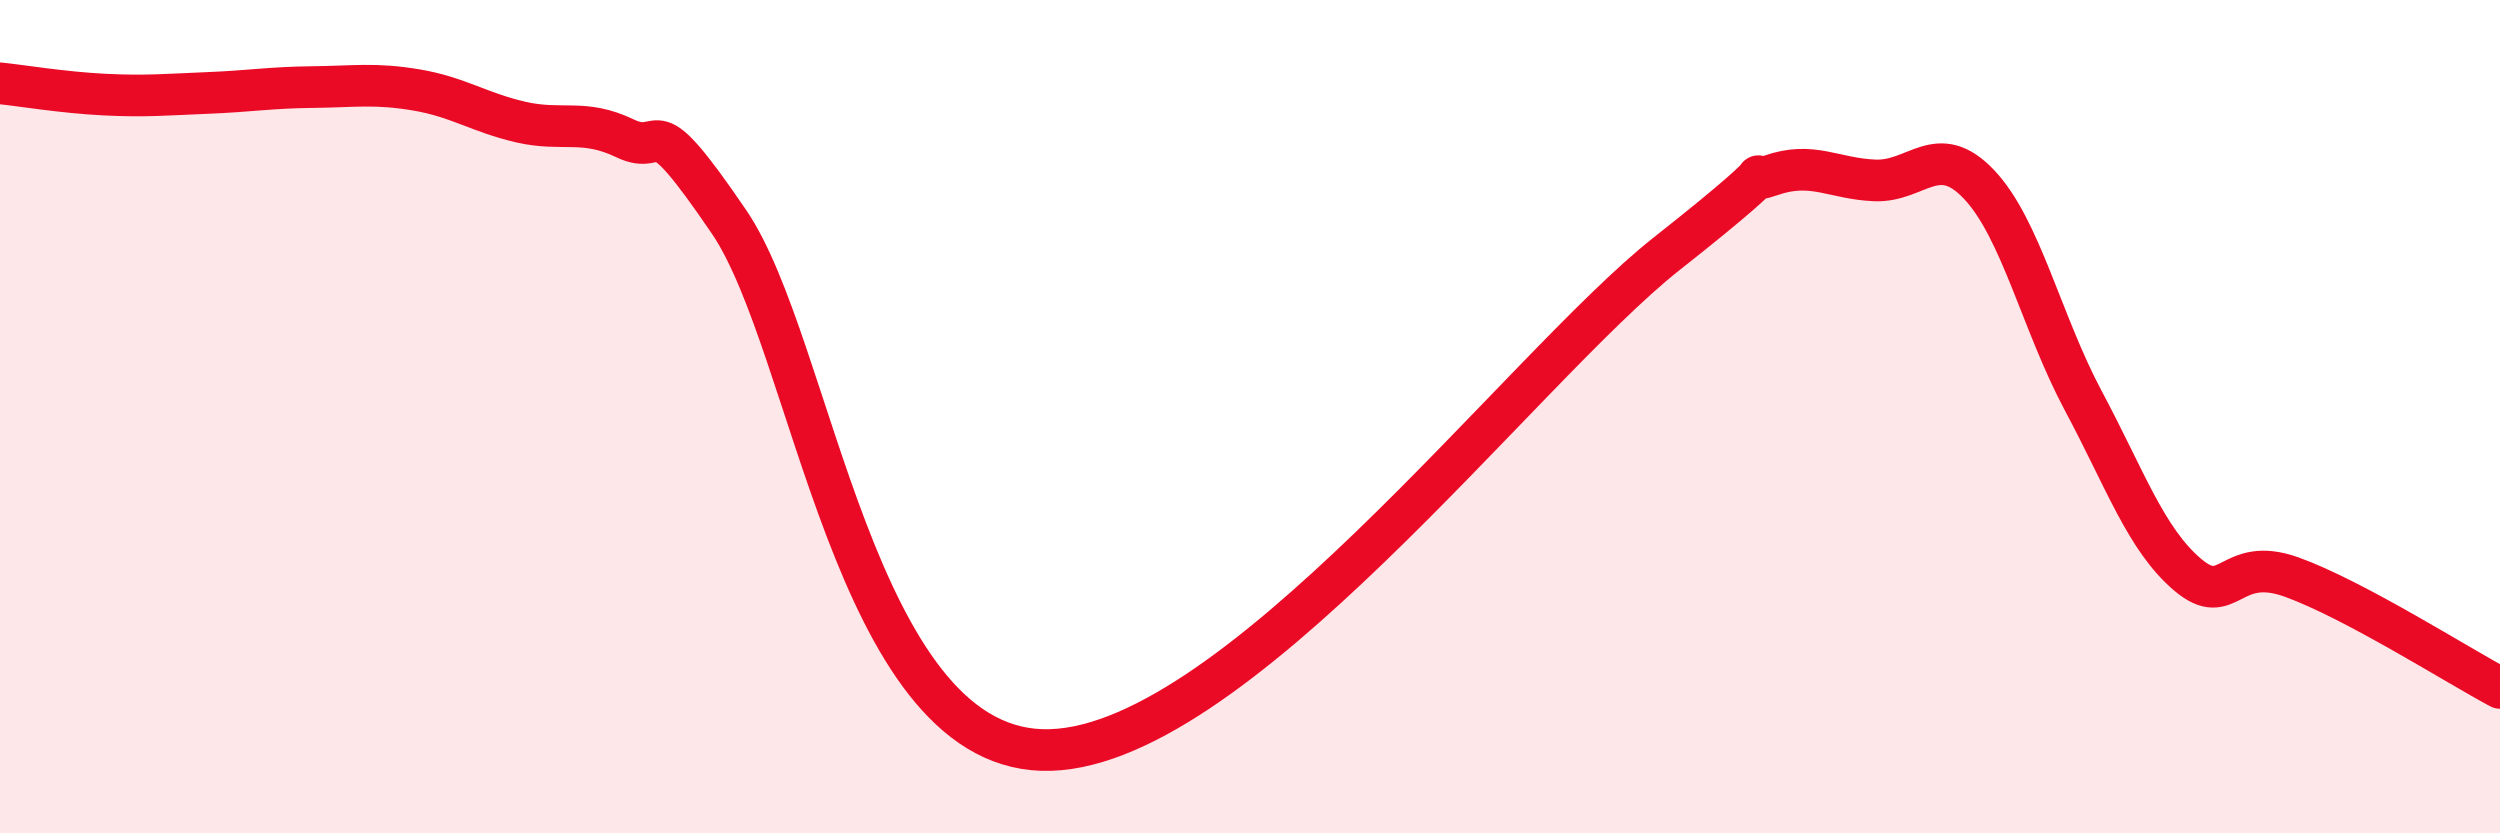
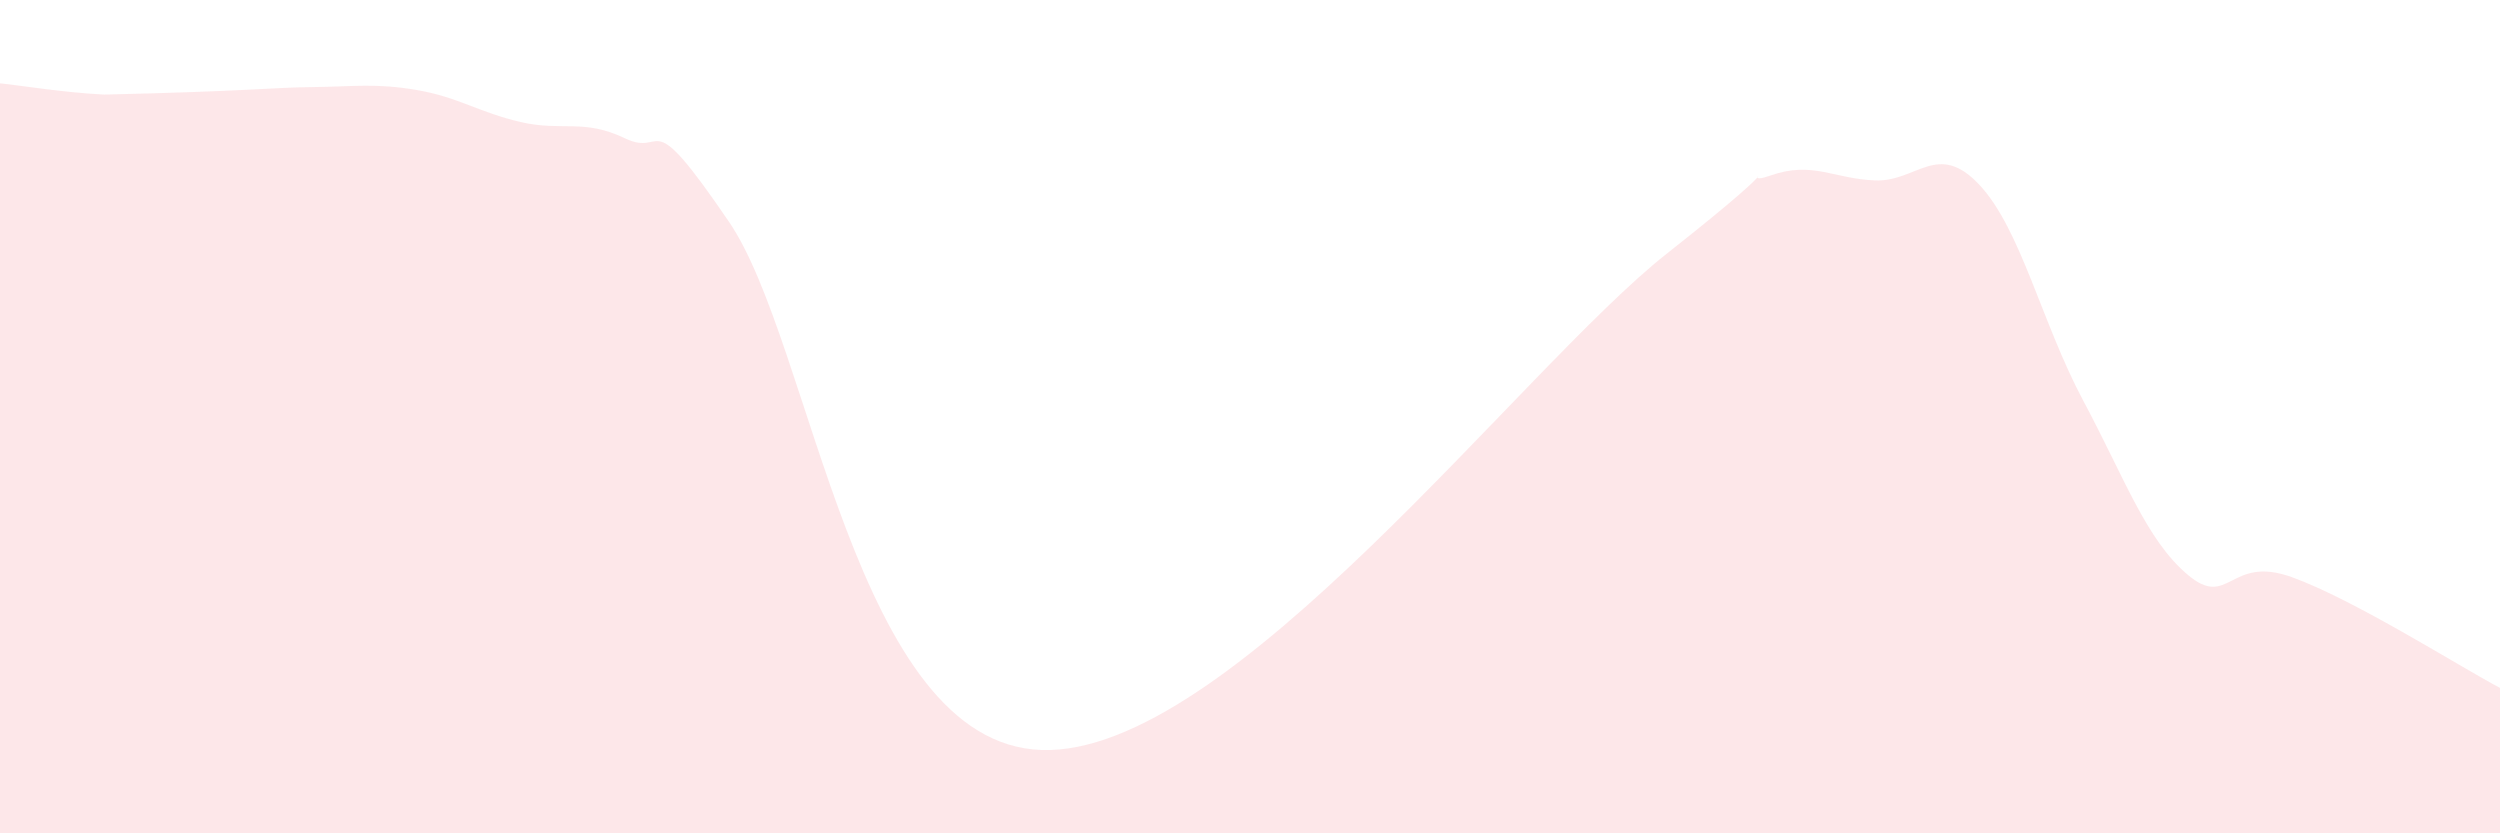
<svg xmlns="http://www.w3.org/2000/svg" width="60" height="20" viewBox="0 0 60 20">
-   <path d="M 0,2 C 0.5,2.05 1.5,2.22 2.5,2.27 C 3.5,2.32 4,2.27 5,2.23 C 6,2.19 6.5,2.1 7.5,2.09 C 8.5,2.08 9,1.99 10,2.16 C 11,2.33 11.5,2.7 12.5,2.93 C 13.5,3.16 14,2.84 15,3.32 C 16,3.8 15.5,2.39 17.5,5.33 C 19.5,8.27 20.5,17.85 25,18 C 29.5,18.15 36.5,8.85 40,6.09 C 43.5,3.33 41.5,4.56 42.5,4.21 C 43.5,3.86 44,4.29 45,4.33 C 46,4.37 46.5,3.37 47.5,4.43 C 48.5,5.49 49,7.75 50,9.62 C 51,11.49 51.5,12.94 52.5,13.79 C 53.5,14.64 53.5,13.31 55,13.85 C 56.5,14.39 59,15.98 60,16.51L60 20L0 20Z" fill="#EB0A25" opacity="0.1" stroke-linecap="round" stroke-linejoin="round" />
-   <path d="M 0,2 C 0.5,2.05 1.5,2.22 2.5,2.27 C 3.5,2.32 4,2.27 5,2.23 C 6,2.19 6.5,2.1 7.5,2.09 C 8.5,2.08 9,1.99 10,2.16 C 11,2.33 11.5,2.7 12.5,2.93 C 13.5,3.16 14,2.84 15,3.32 C 16,3.8 15.5,2.39 17.5,5.33 C 19.5,8.27 20.5,17.85 25,18 C 29.5,18.15 36.5,8.85 40,6.09 C 43.5,3.33 41.5,4.56 42.5,4.21 C 43.5,3.86 44,4.29 45,4.33 C 46,4.37 46.5,3.37 47.5,4.43 C 48.5,5.49 49,7.75 50,9.62 C 51,11.49 51.5,12.94 52.5,13.79 C 53.5,14.64 53.5,13.31 55,13.85 C 56.5,14.39 59,15.98 60,16.51" stroke="#EB0A25" stroke-width="1" fill="none" stroke-linecap="round" stroke-linejoin="round" />
+   <path d="M 0,2 C 0.5,2.05 1.5,2.22 2.5,2.27 C 6,2.19 6.5,2.1 7.5,2.09 C 8.5,2.08 9,1.99 10,2.16 C 11,2.33 11.5,2.7 12.5,2.93 C 13.5,3.16 14,2.84 15,3.32 C 16,3.8 15.5,2.39 17.5,5.33 C 19.5,8.27 20.5,17.85 25,18 C 29.5,18.15 36.5,8.85 40,6.09 C 43.5,3.33 41.5,4.56 42.5,4.21 C 43.5,3.86 44,4.29 45,4.33 C 46,4.37 46.5,3.37 47.5,4.43 C 48.5,5.49 49,7.75 50,9.62 C 51,11.49 51.5,12.94 52.5,13.79 C 53.5,14.64 53.5,13.31 55,13.85 C 56.5,14.39 59,15.98 60,16.51L60 20L0 20Z" fill="#EB0A25" opacity="0.1" stroke-linecap="round" stroke-linejoin="round" />
</svg>